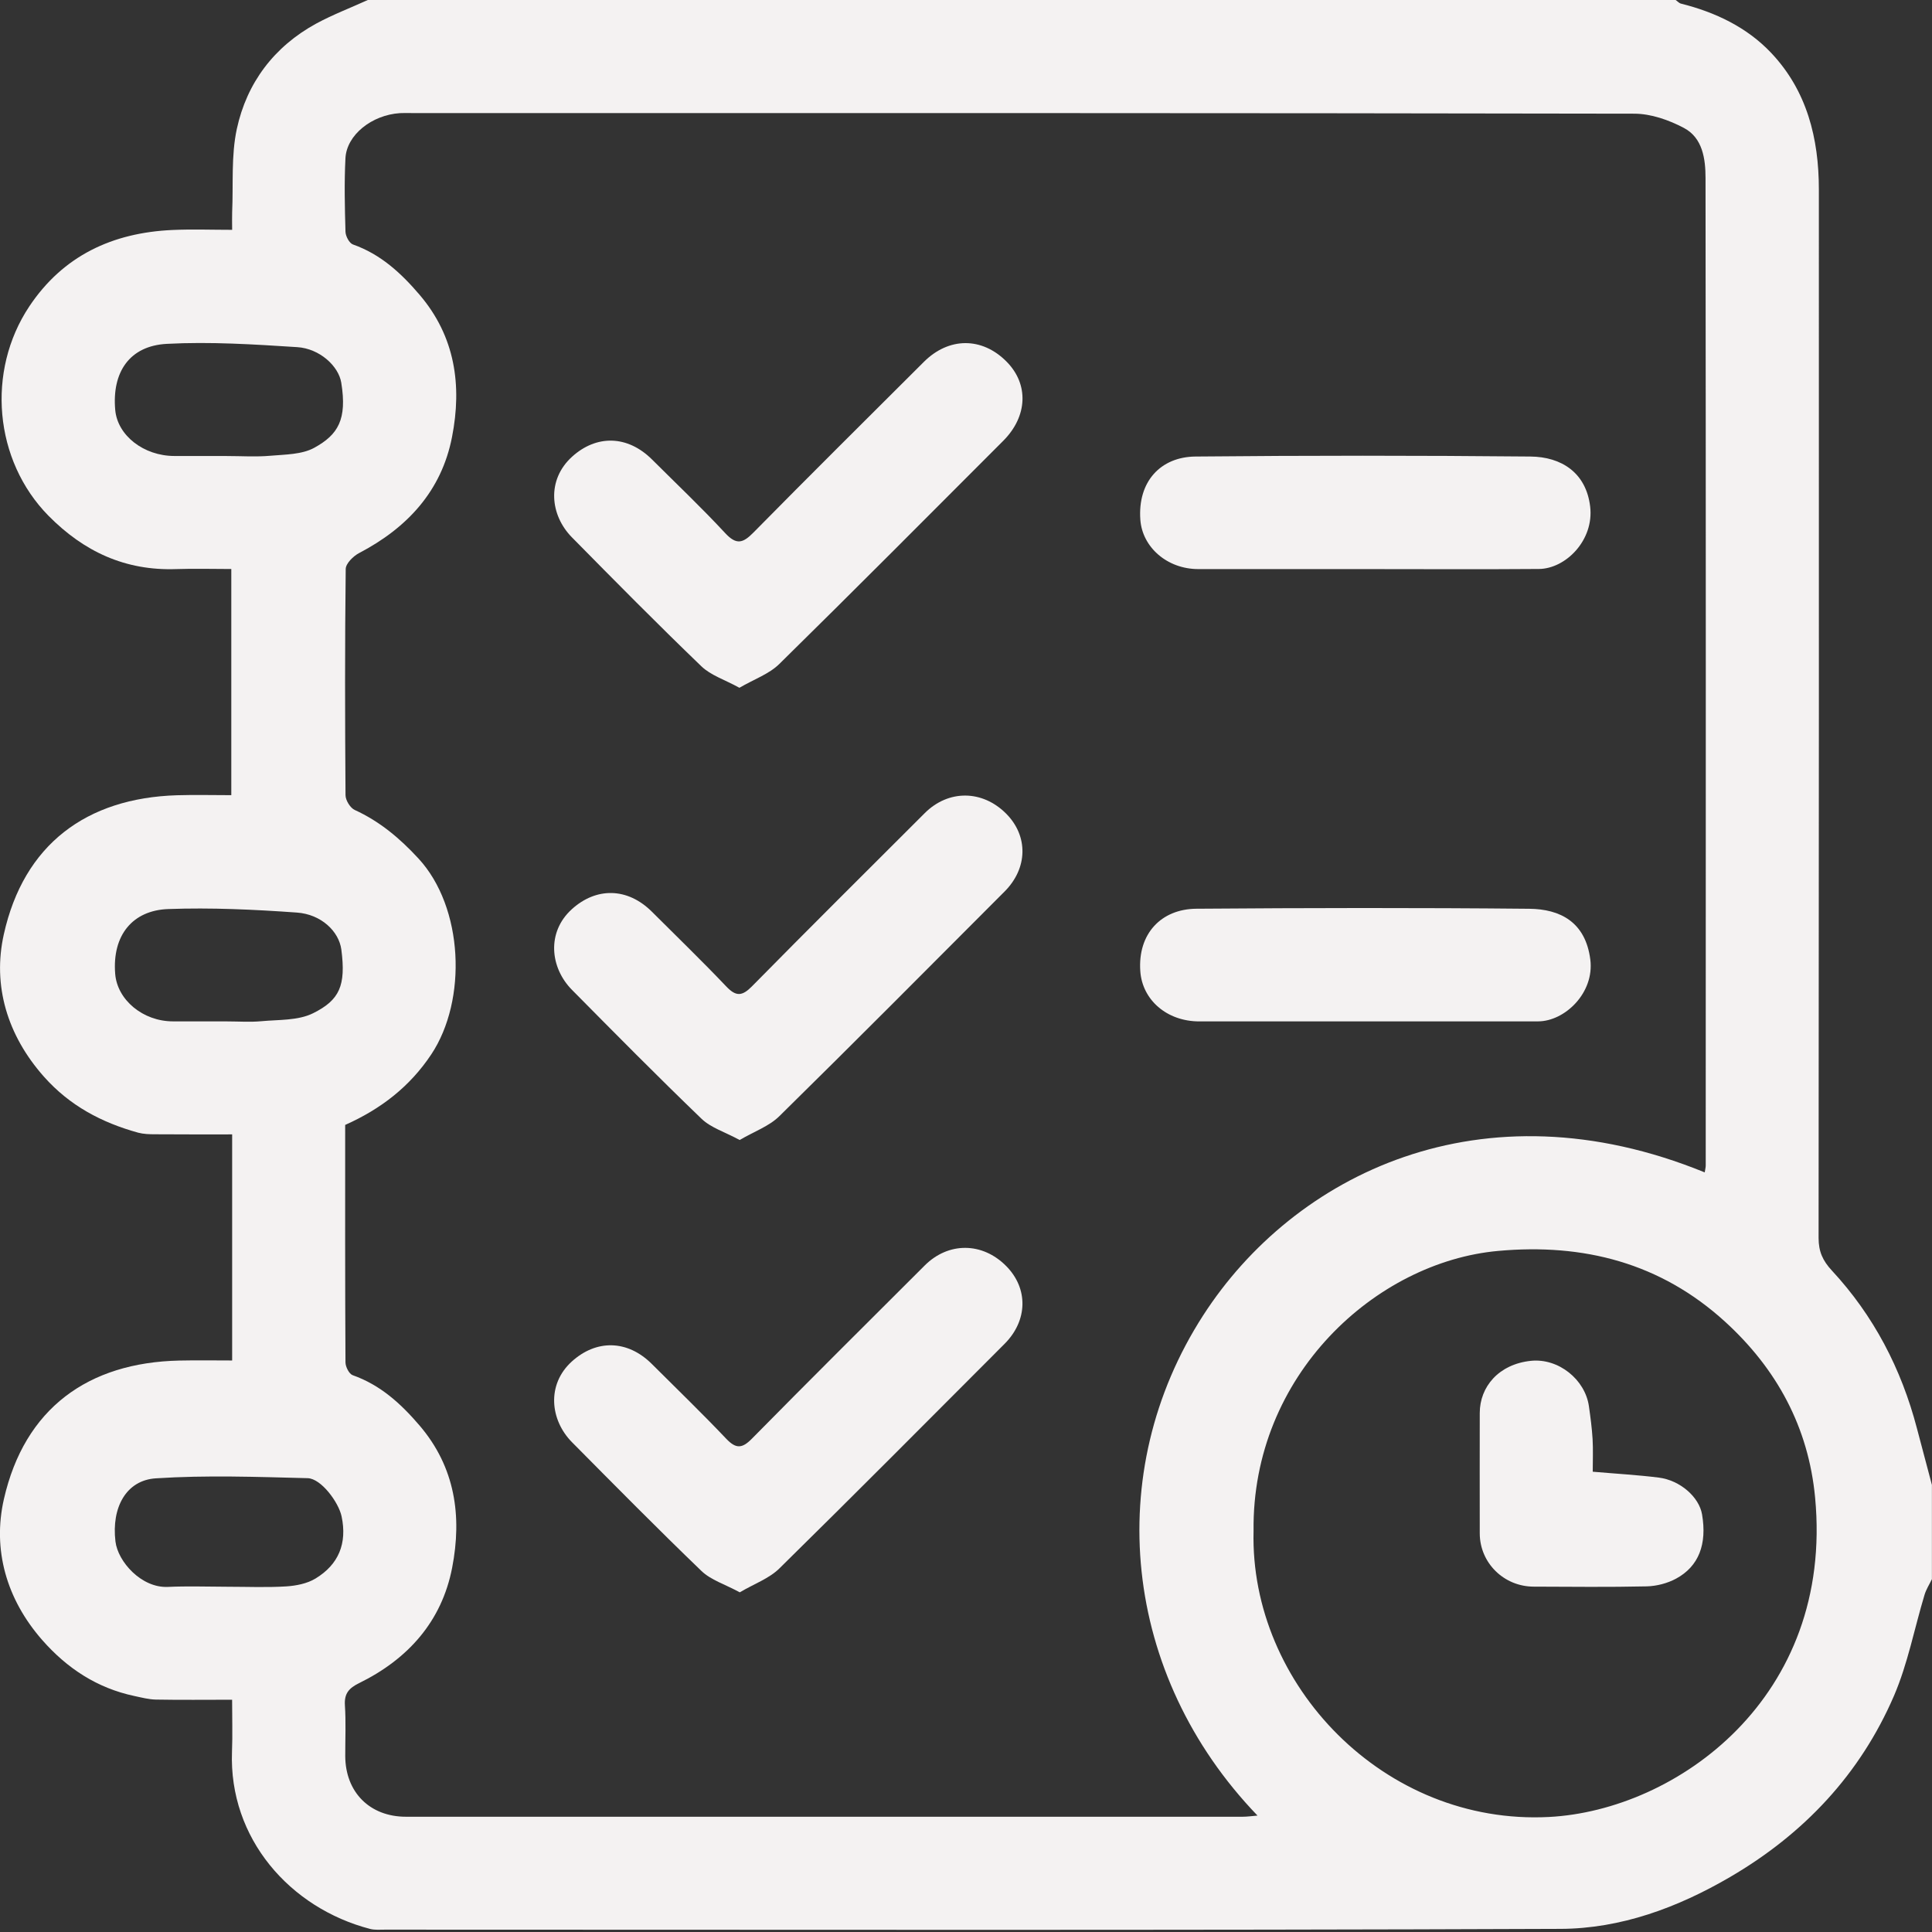
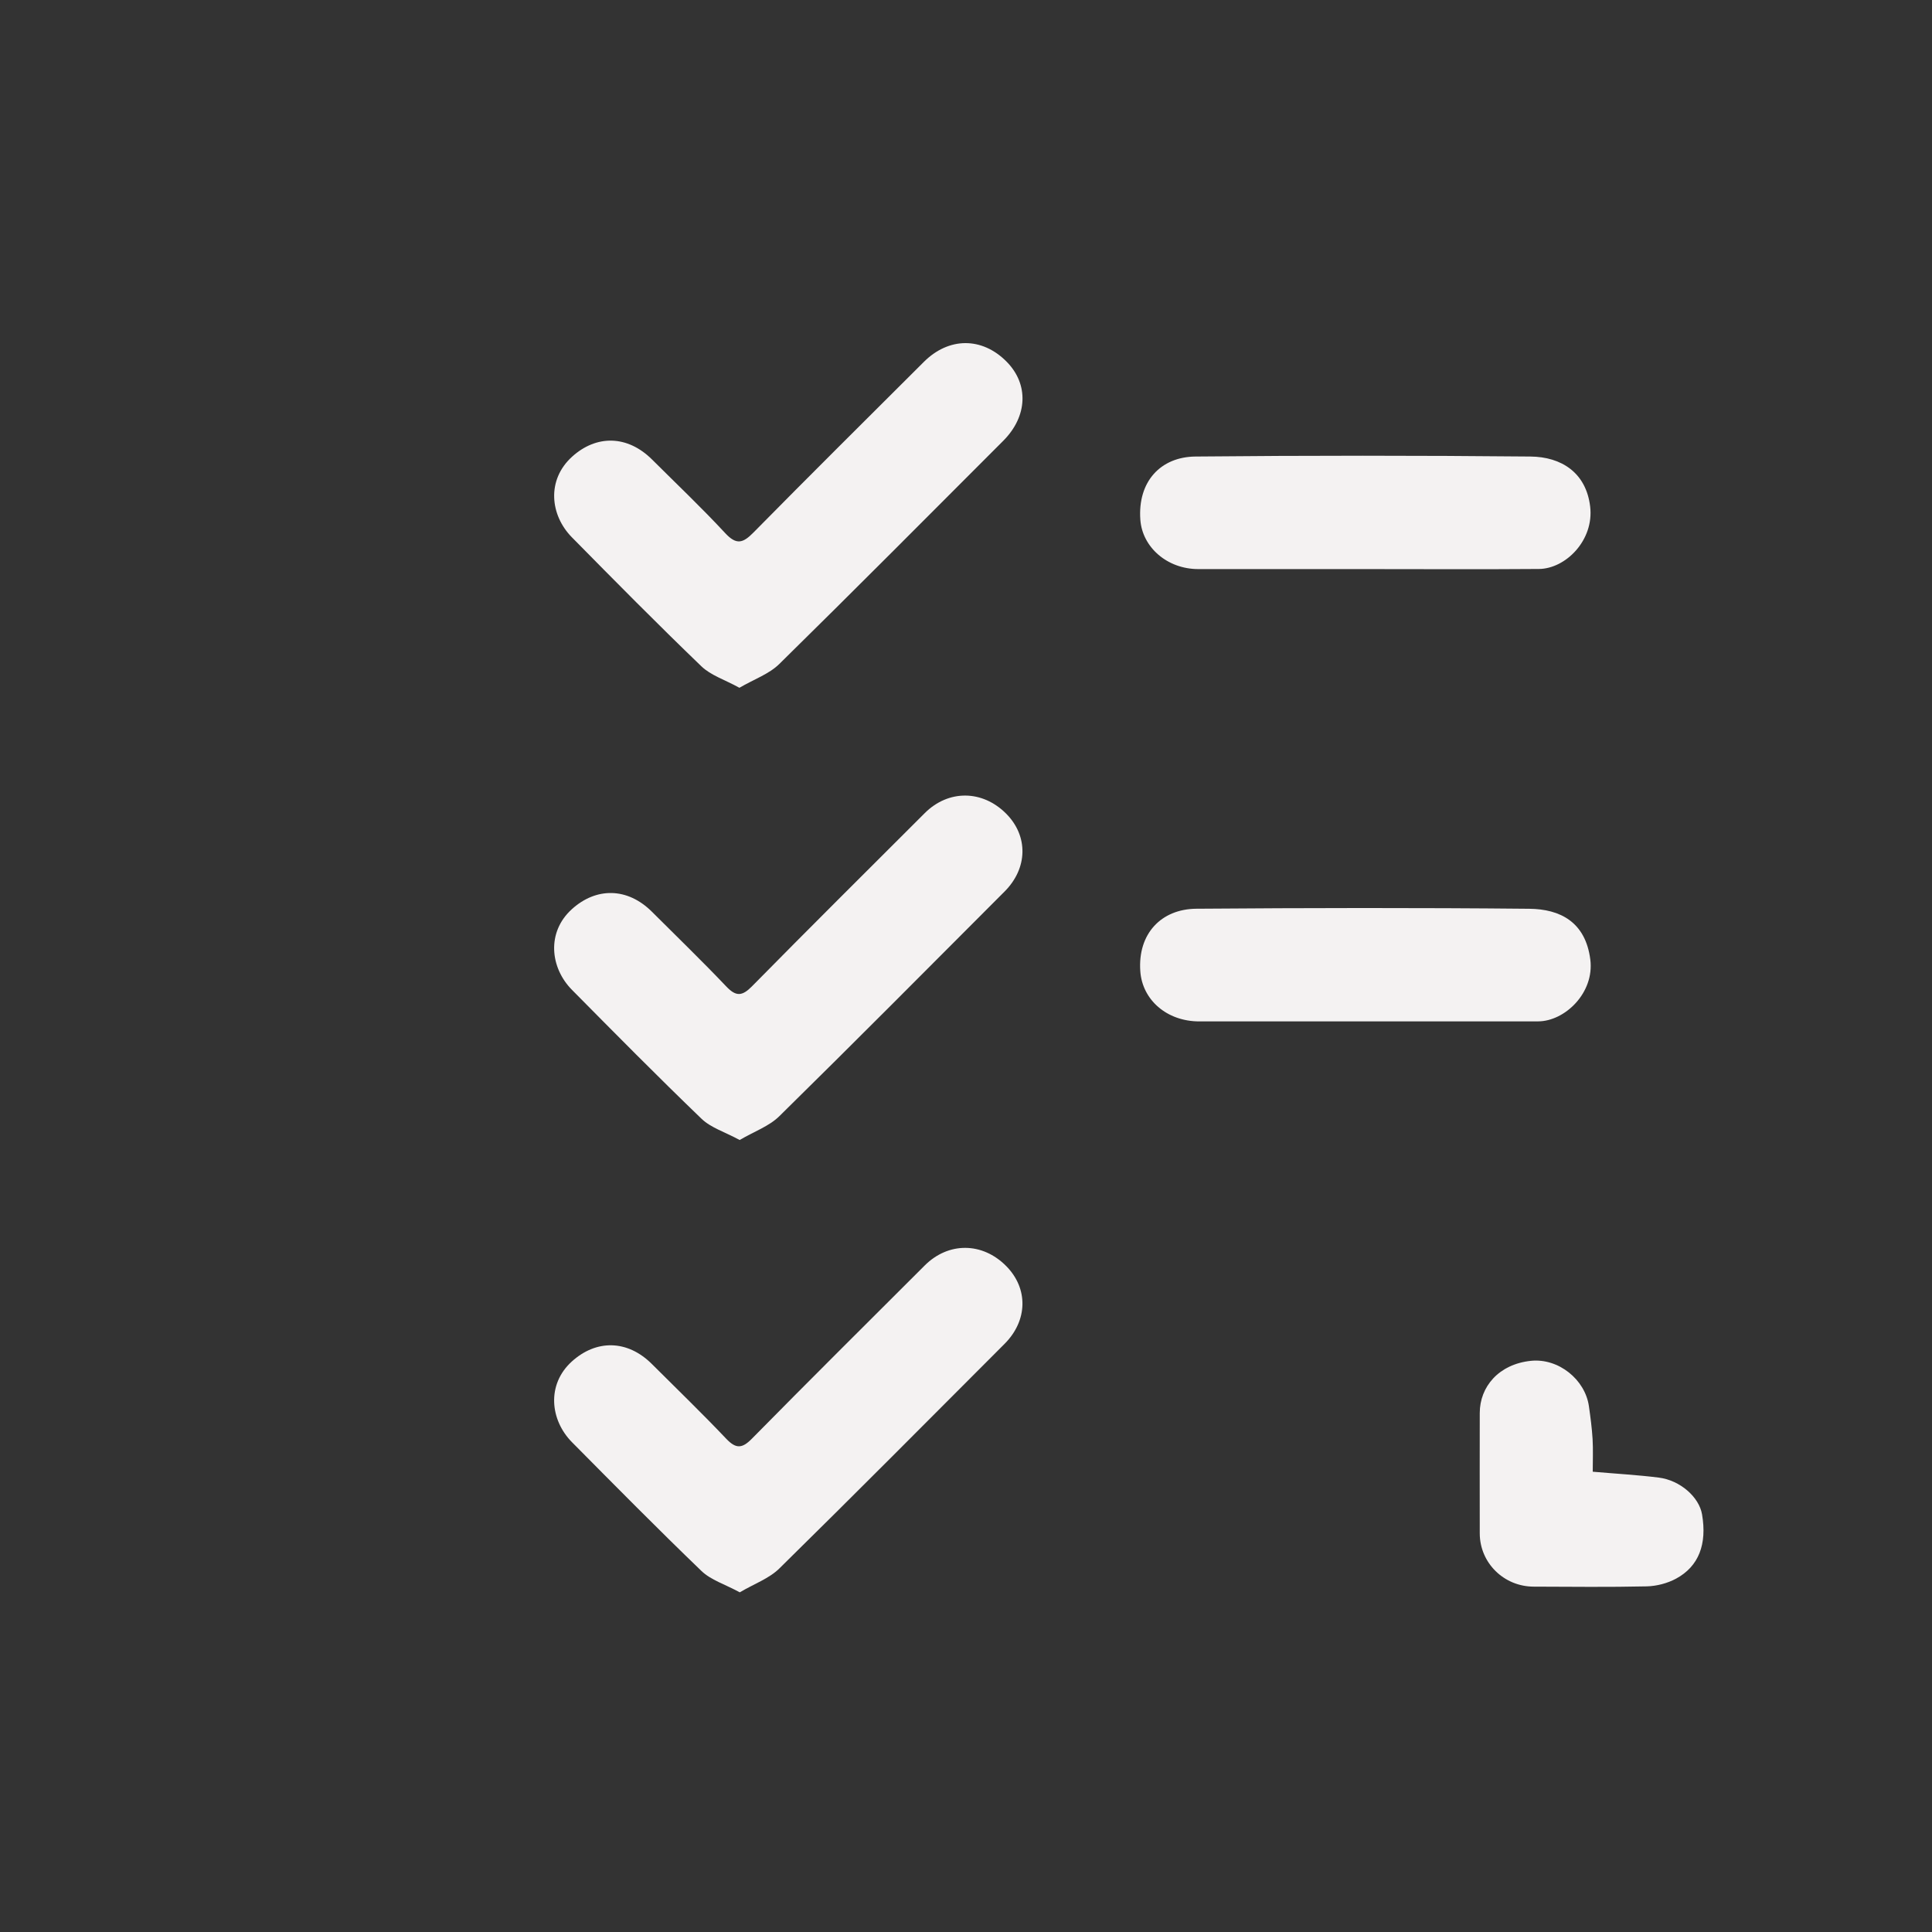
<svg xmlns="http://www.w3.org/2000/svg" width="50" height="50" viewBox="0 0 50 50" fill="none">
  <rect x="0" y="0" width="50" height="50" fill="#333333" stroke="none" />
-   <path d="M9.519 0C20.802 0 32.084 0 43.366 0C43.413 0.032 43.454 0.082 43.505 0.094C44.392 0.316 45.208 0.704 45.835 1.366C46.765 2.347 47.072 3.582 47.072 4.903C47.074 13.948 47.074 22.994 47.065 32.039C47.065 32.39 47.172 32.627 47.41 32.883C48.492 34.05 49.206 35.424 49.609 36.962C49.737 37.452 49.869 37.941 49.998 38.43V40.868C49.934 41.002 49.849 41.132 49.807 41.273C49.544 42.144 49.374 43.054 49.018 43.883C48.142 45.916 46.684 47.463 44.773 48.578C43.417 49.37 41.945 49.913 40.389 49.919C30.248 49.959 20.108 49.939 9.967 49.939C9.838 49.939 9.702 49.952 9.58 49.921C7.507 49.382 5.919 47.58 6.004 45.332C6.021 44.898 6.007 44.462 6.007 43.989C5.324 43.989 4.679 43.997 4.034 43.985C3.848 43.981 3.664 43.932 3.48 43.893C2.515 43.689 1.737 43.178 1.091 42.442C0.165 41.385 -0.197 40.103 0.101 38.796C0.636 36.449 2.279 35.261 4.646 35.211C5.094 35.201 5.542 35.209 6.008 35.209C6.008 34.193 6.008 33.236 6.008 32.28C6.008 31.311 6.008 30.343 6.008 29.358C5.302 29.358 4.653 29.36 4.006 29.355C3.863 29.355 3.714 29.35 3.577 29.314C2.632 29.053 1.803 28.616 1.135 27.862C0.187 26.792 -0.196 25.506 0.098 24.184C0.614 21.853 2.238 20.653 4.579 20.581C5.044 20.567 5.511 20.579 5.986 20.579V14.726C5.496 14.726 5.028 14.712 4.561 14.728C3.246 14.774 2.176 14.281 1.254 13.347C-0.154 11.916 -0.358 9.607 0.758 7.93C1.636 6.613 2.916 6.022 4.461 5.952C4.973 5.929 5.486 5.948 6.008 5.948C6.008 5.753 6.003 5.623 6.008 5.494C6.04 4.773 5.979 4.031 6.129 3.336C6.388 2.142 7.093 1.207 8.182 0.611C8.611 0.379 9.073 0.203 9.519 0ZM44.119 30.337C44.131 30.257 44.144 30.209 44.144 30.162C44.146 21.643 44.149 13.126 44.139 4.607C44.139 4.113 44.065 3.567 43.579 3.311C43.19 3.105 42.725 2.942 42.292 2.942C31.742 2.922 21.192 2.926 10.642 2.926C10.544 2.926 10.446 2.922 10.35 2.928C9.624 2.975 8.97 3.491 8.94 4.097C8.908 4.73 8.923 5.366 8.941 5.998C8.945 6.113 9.04 6.294 9.135 6.327C9.851 6.58 10.377 7.065 10.857 7.627C11.783 8.71 11.959 9.981 11.698 11.311C11.426 12.708 10.539 13.662 9.294 14.313C9.143 14.392 8.948 14.584 8.947 14.726C8.924 16.677 8.928 18.627 8.942 20.578C8.942 20.709 9.063 20.909 9.181 20.962C9.827 21.258 10.344 21.692 10.827 22.215C11.998 23.479 12.097 25.881 11.161 27.288C10.605 28.124 9.855 28.702 8.933 29.113C8.933 31.161 8.929 33.208 8.941 35.256C8.941 35.372 9.035 35.558 9.128 35.59C9.843 35.843 10.37 36.322 10.853 36.886C11.783 37.97 11.959 39.241 11.702 40.57C11.433 41.964 10.557 42.939 9.294 43.559C9.033 43.688 8.907 43.825 8.926 44.13C8.955 44.567 8.934 45.007 8.935 45.446C8.939 46.383 9.57 47.017 10.506 47.017C17.724 47.017 24.941 47.017 32.159 47.017C32.276 47.017 32.393 47 32.544 46.987C29.042 43.347 28.516 38.105 31.139 34.04C33.487 30.403 38.335 27.98 44.117 30.341L44.119 30.337ZM32.442 39.624C32.341 43.596 35.821 47.246 40.09 47.023C43.386 46.851 47.464 43.939 46.975 38.758C46.804 36.938 45.984 35.426 44.643 34.204C42.975 32.685 40.985 32.172 38.769 32.374C35.616 32.66 32.393 35.58 32.442 39.623V39.624ZM5.876 11.802C6.249 11.802 6.624 11.828 6.994 11.795C7.381 11.761 7.816 11.765 8.138 11.586C8.749 11.248 8.986 10.858 8.832 9.905C8.763 9.472 8.27 9.021 7.693 8.984C6.57 8.912 5.439 8.839 4.318 8.899C3.345 8.95 2.895 9.64 2.982 10.609C3.04 11.269 3.717 11.8 4.514 11.801C4.967 11.801 5.421 11.801 5.876 11.801V11.802ZM5.887 26.434C6.179 26.434 6.472 26.456 6.762 26.429C7.214 26.387 7.715 26.415 8.101 26.223C8.787 25.883 8.956 25.511 8.834 24.575C8.771 24.102 8.311 23.661 7.683 23.617C6.577 23.538 5.463 23.486 4.356 23.526C3.433 23.558 2.901 24.203 2.981 25.203C3.034 25.873 3.694 26.432 4.476 26.433C4.946 26.433 5.417 26.433 5.886 26.433L5.887 26.434ZM5.898 41.065C6.4 41.065 6.905 41.087 7.404 41.056C7.662 41.04 7.948 40.984 8.164 40.853C8.763 40.491 8.989 39.943 8.84 39.242C8.763 38.879 8.311 38.265 7.963 38.255C6.653 38.222 5.338 38.174 4.035 38.259C3.265 38.307 2.882 39.014 2.988 39.893C3.05 40.415 3.659 41.1 4.343 41.069C4.861 41.045 5.38 41.064 5.899 41.065H5.898Z" fill="#F4F2F2" />
  <path d="M19.135 17.799C18.753 17.589 18.393 17.477 18.15 17.242C17.015 16.15 15.907 15.029 14.802 13.907C14.234 13.332 14.142 12.419 14.807 11.818C15.436 11.249 16.24 11.258 16.878 11.895C17.511 12.526 18.16 13.141 18.767 13.796C19.058 14.11 19.227 14.059 19.5 13.781C20.959 12.3 22.436 10.836 23.907 9.368C24.554 8.72 25.415 8.718 26.049 9.358C26.63 9.944 26.596 10.775 25.964 11.408C24.035 13.338 22.112 15.274 20.166 17.186C19.902 17.445 19.516 17.578 19.137 17.799H19.135Z" fill="#F4F2F2" />
  <path d="M19.142 29.503C18.76 29.295 18.397 29.187 18.155 28.953C17.02 27.861 15.913 26.74 14.804 25.619C14.235 25.045 14.142 24.125 14.799 23.53C15.429 22.959 16.237 22.963 16.872 23.596C17.516 24.239 18.171 24.872 18.796 25.53C19.048 25.795 19.206 25.784 19.459 25.528C20.94 24.024 22.438 22.536 23.932 21.044C24.545 20.431 25.426 20.44 26.041 21.059C26.616 21.639 26.6 22.47 25.998 23.073C24.058 25.016 22.124 26.965 20.167 28.889C19.903 29.148 19.518 29.283 19.141 29.504L19.142 29.503Z" fill="#F4F2F2" />
  <path d="M19.143 41.208C18.761 41.001 18.398 40.891 18.155 40.658C17.02 39.566 15.913 38.444 14.804 37.325C14.235 36.751 14.142 35.831 14.798 35.236C15.43 34.663 16.236 34.668 16.871 35.301C17.515 35.944 18.17 36.576 18.795 37.235C19.047 37.499 19.204 37.491 19.457 37.235C20.939 35.731 22.437 34.243 23.931 32.751C24.546 32.137 25.425 32.144 26.04 32.765C26.616 33.346 26.6 34.176 25.998 34.779C24.058 36.722 22.124 38.67 20.167 40.594C19.903 40.853 19.518 40.989 19.142 41.211L19.143 41.208Z" fill="#F4F2F2" />
  <path d="M35.297 14.728C33.869 14.728 32.441 14.728 31.013 14.728C30.201 14.728 29.563 14.157 29.512 13.452C29.44 12.462 30.037 11.823 30.94 11.815C33.828 11.787 36.717 11.787 39.606 11.815C40.411 11.822 41.048 12.234 41.153 13.108C41.258 13.979 40.521 14.72 39.826 14.725C38.317 14.737 36.807 14.728 35.299 14.728H35.297Z" fill="#F4F2F2" />
-   <path d="M35.324 26.434C33.896 26.434 32.468 26.434 31.04 26.434C30.189 26.434 29.562 25.87 29.511 25.136C29.442 24.163 30.054 23.525 30.961 23.518C33.833 23.496 36.706 23.491 39.578 23.519C40.376 23.527 41.033 23.86 41.157 24.833C41.267 25.695 40.497 26.432 39.806 26.433C38.313 26.435 36.82 26.433 35.326 26.434H35.324Z" fill="#F4F2F2" />
+   <path d="M35.324 26.434C33.896 26.434 32.468 26.434 31.04 26.434C30.189 26.434 29.562 25.87 29.511 25.136C29.442 24.163 30.054 23.525 30.961 23.518C33.833 23.496 36.706 23.491 39.578 23.519C40.376 23.527 41.033 23.86 41.157 24.833C41.267 25.695 40.497 26.432 39.806 26.433H35.324Z" fill="#F4F2F2" />
  <path d="M41.221 38.088C41.821 38.14 42.377 38.171 42.929 38.24C43.485 38.31 43.973 38.746 44.049 39.192C44.18 39.962 43.967 40.535 43.377 40.855C43.151 40.977 42.873 41.049 42.615 41.055C41.641 41.077 40.666 41.065 39.693 41.062C38.921 41.061 38.299 40.449 38.296 39.687C38.294 38.647 38.295 37.609 38.296 36.569C38.296 35.891 38.785 35.305 39.621 35.218C40.335 35.145 41.023 35.703 41.121 36.393C41.161 36.675 41.199 36.959 41.216 37.242C41.232 37.517 41.22 37.793 41.22 38.086L41.221 38.088Z" fill="#F4F2F2" />
</svg>